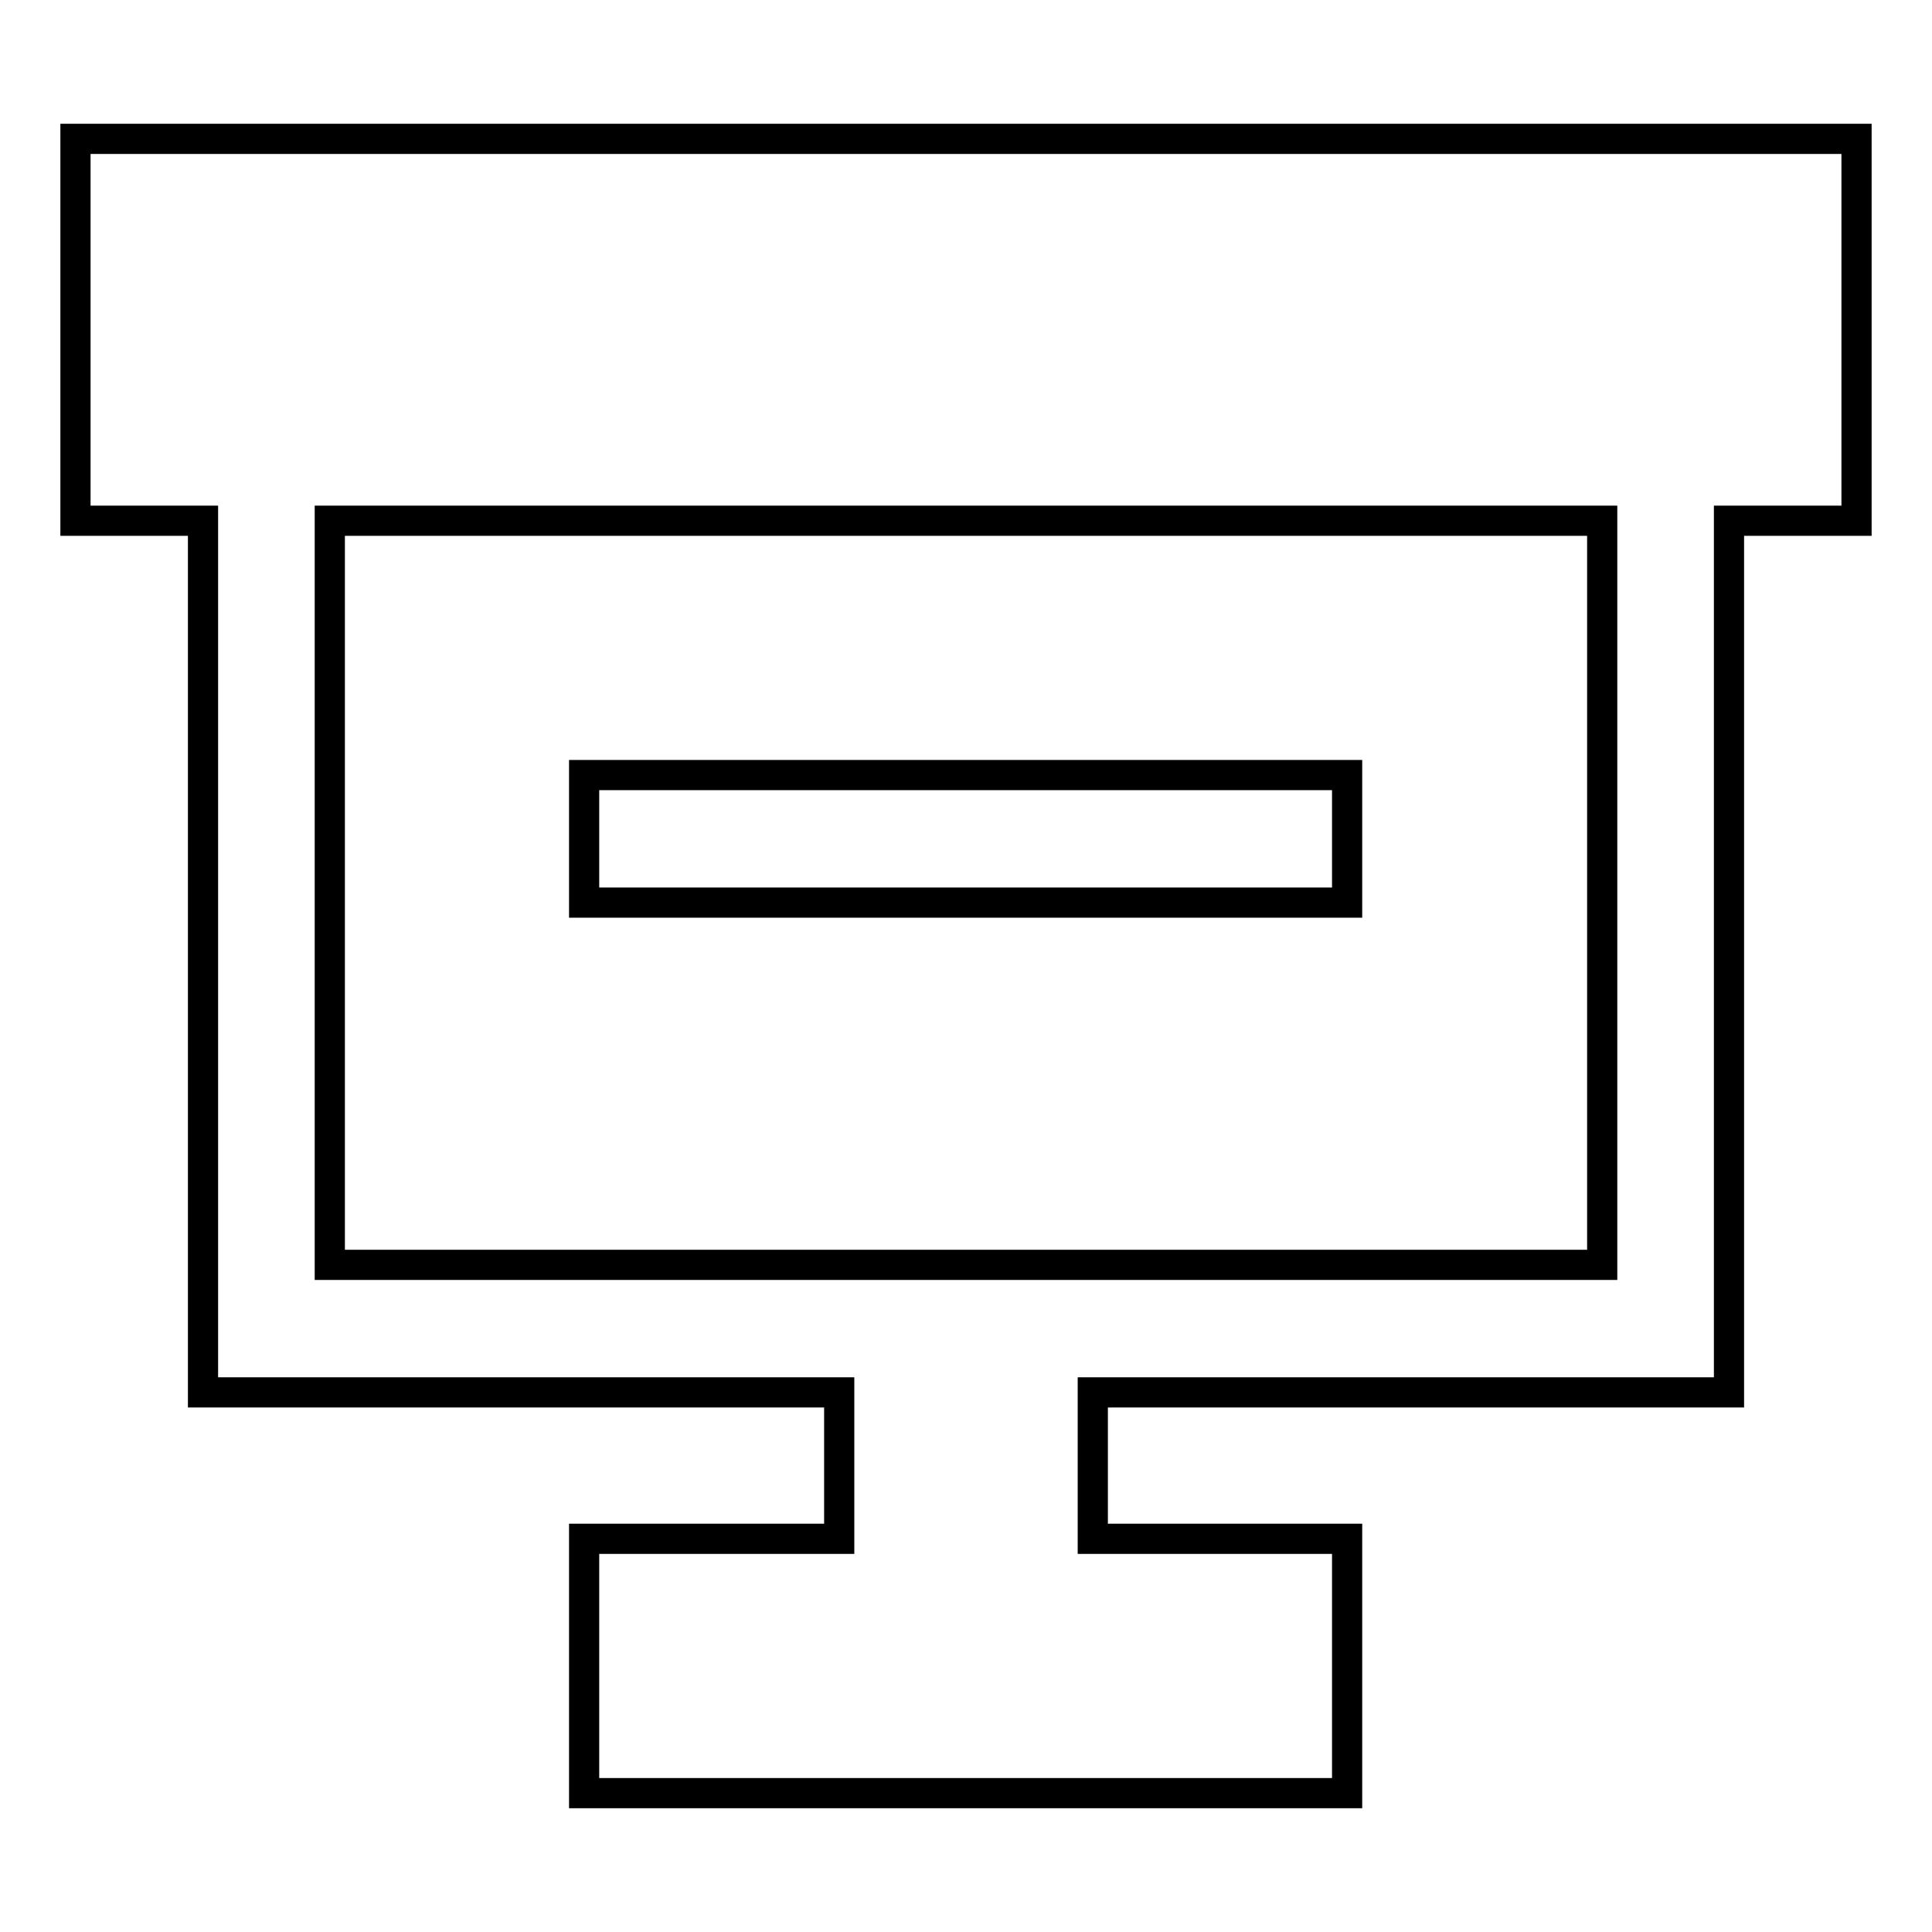
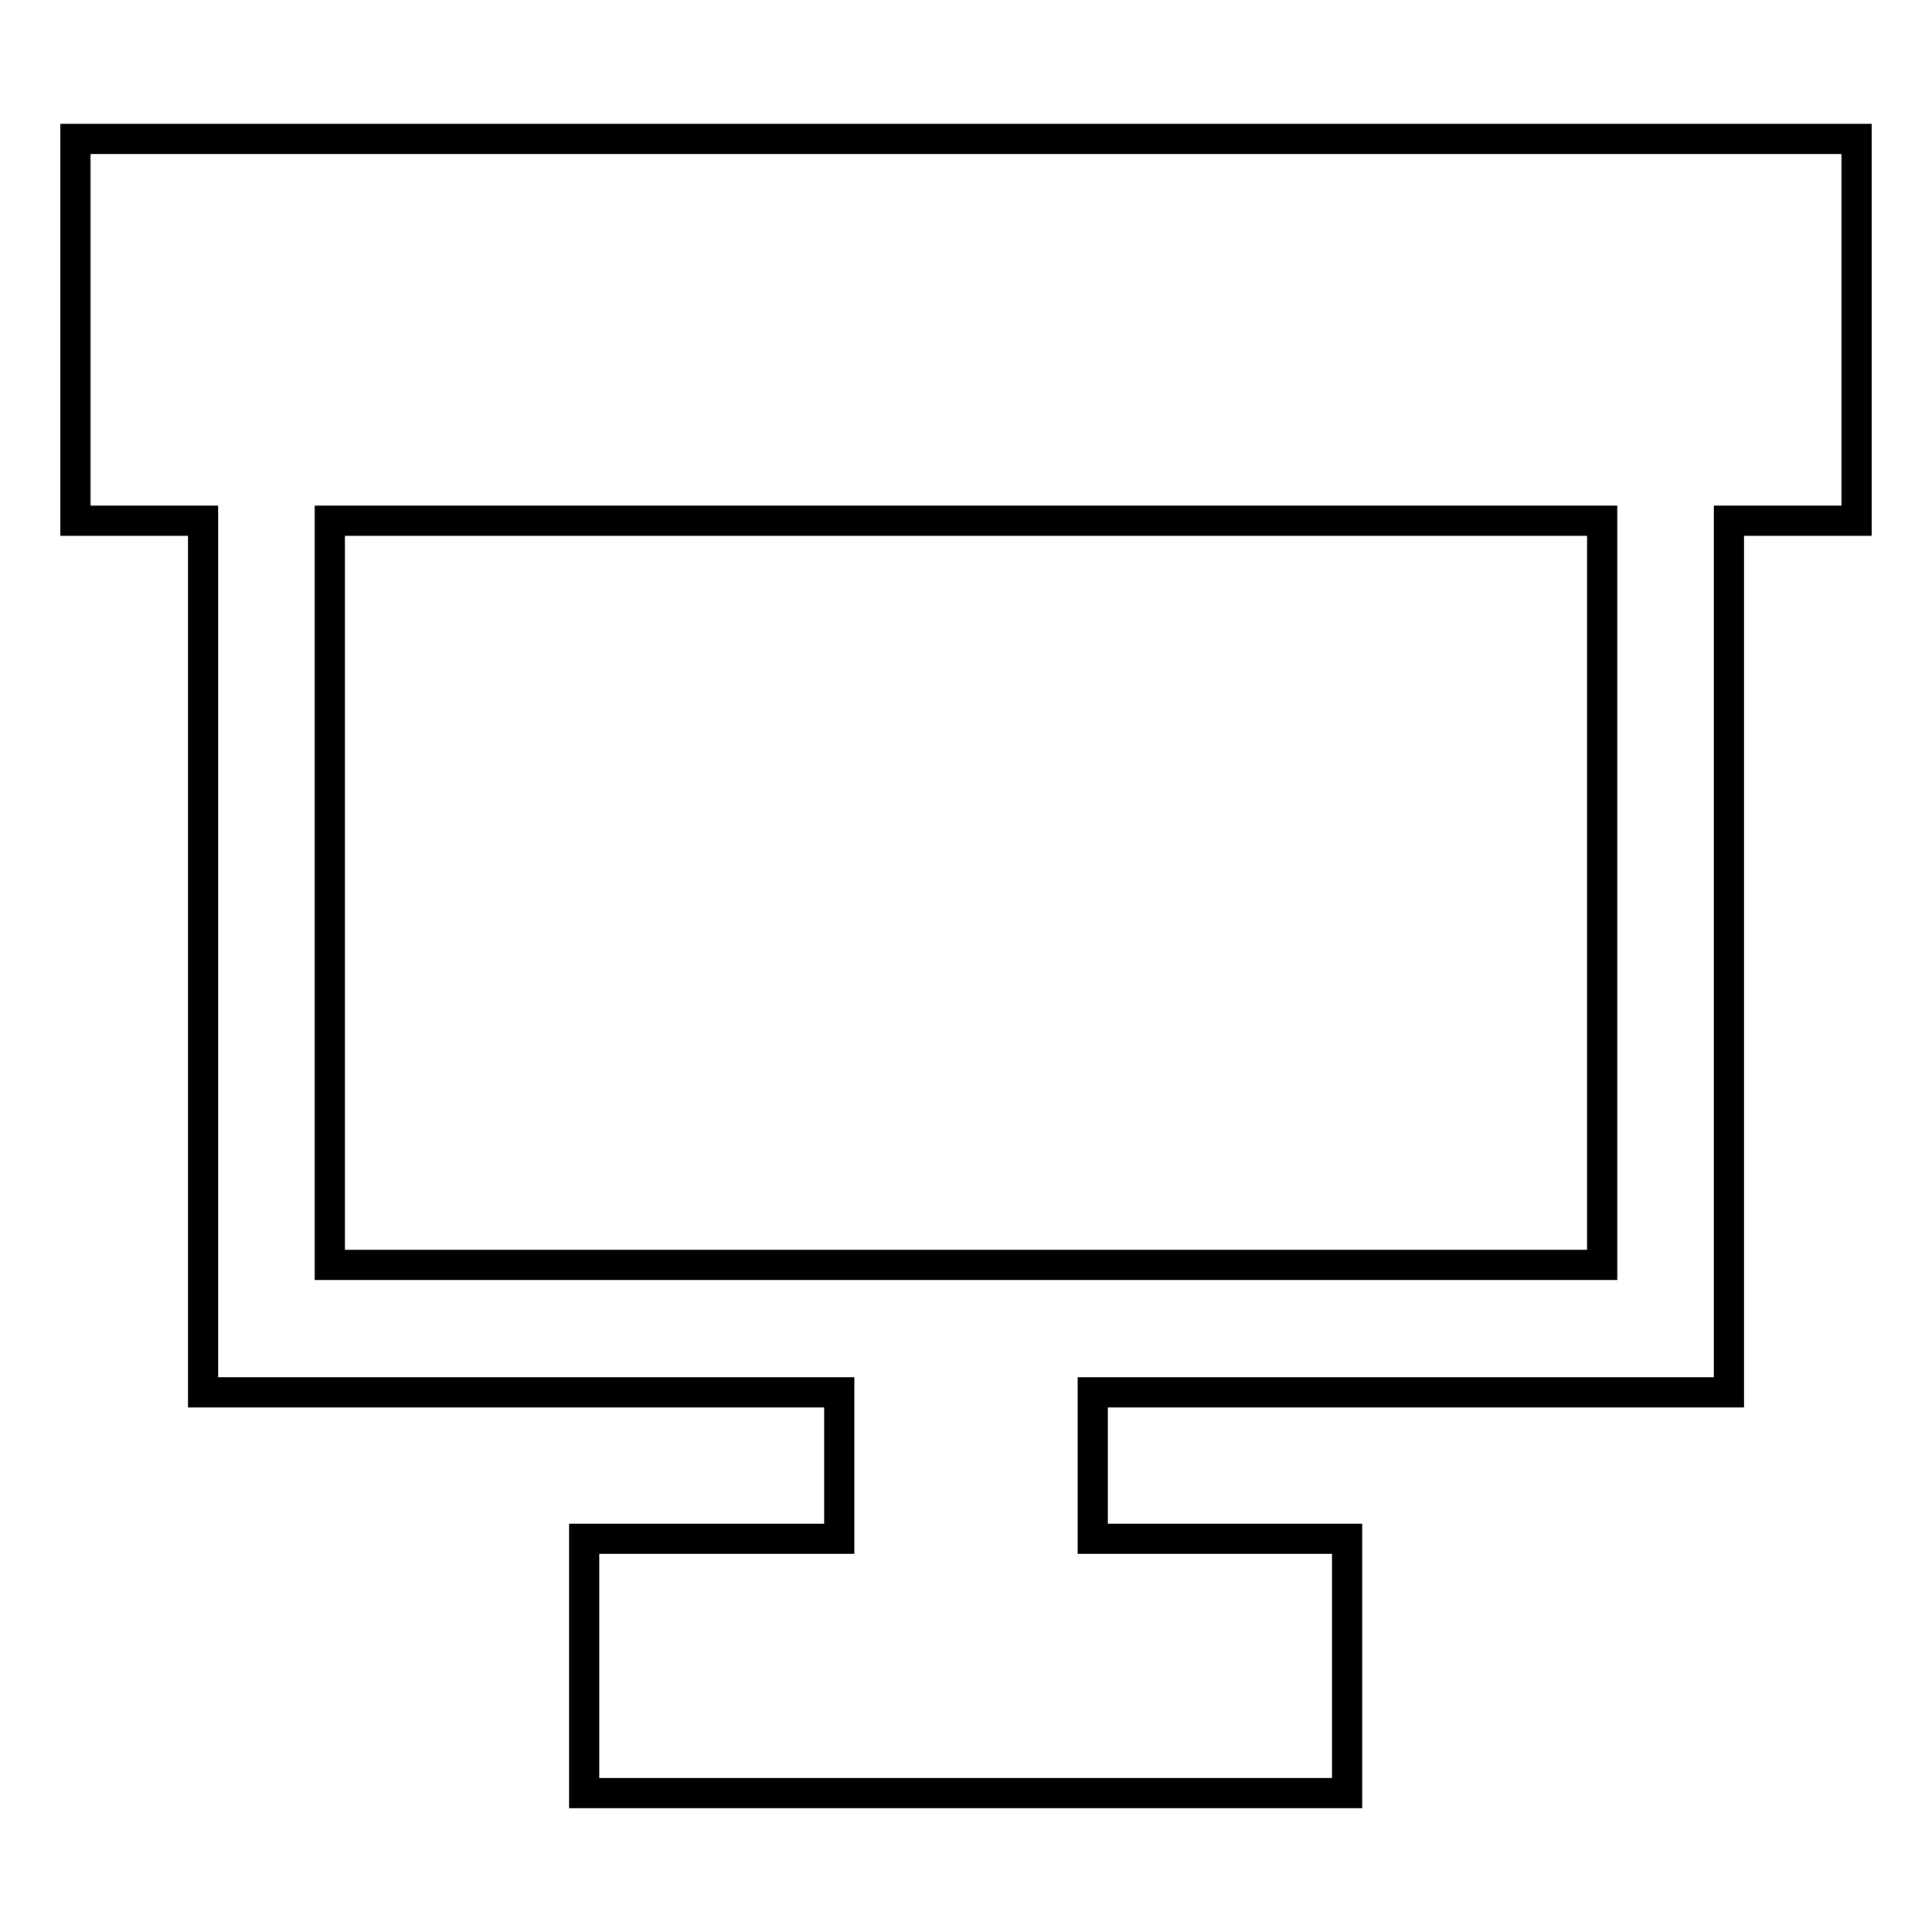
<svg xmlns="http://www.w3.org/2000/svg" version="1.1" x="0px" y="0px" viewBox="0 0 256 256" enable-background="new 0 0 256 256" xml:space="preserve">
  <g>
    <path stroke-width="4" fill-opacity="0" stroke="#000000" d="M246,18.4H10V69h16.9v115.5h84.3v19.4H77.4v33.7h101.1v-33.7h-33.7v-19.4h84.3V69H246V18.4z M212.3,167.6 H43.7V69h168.6V167.6z" />
-     <path stroke-width="4" fill-opacity="0" stroke="#000000" d="M77.4,102.7h101.1v16.9H77.4V102.7z" />
  </g>
</svg>